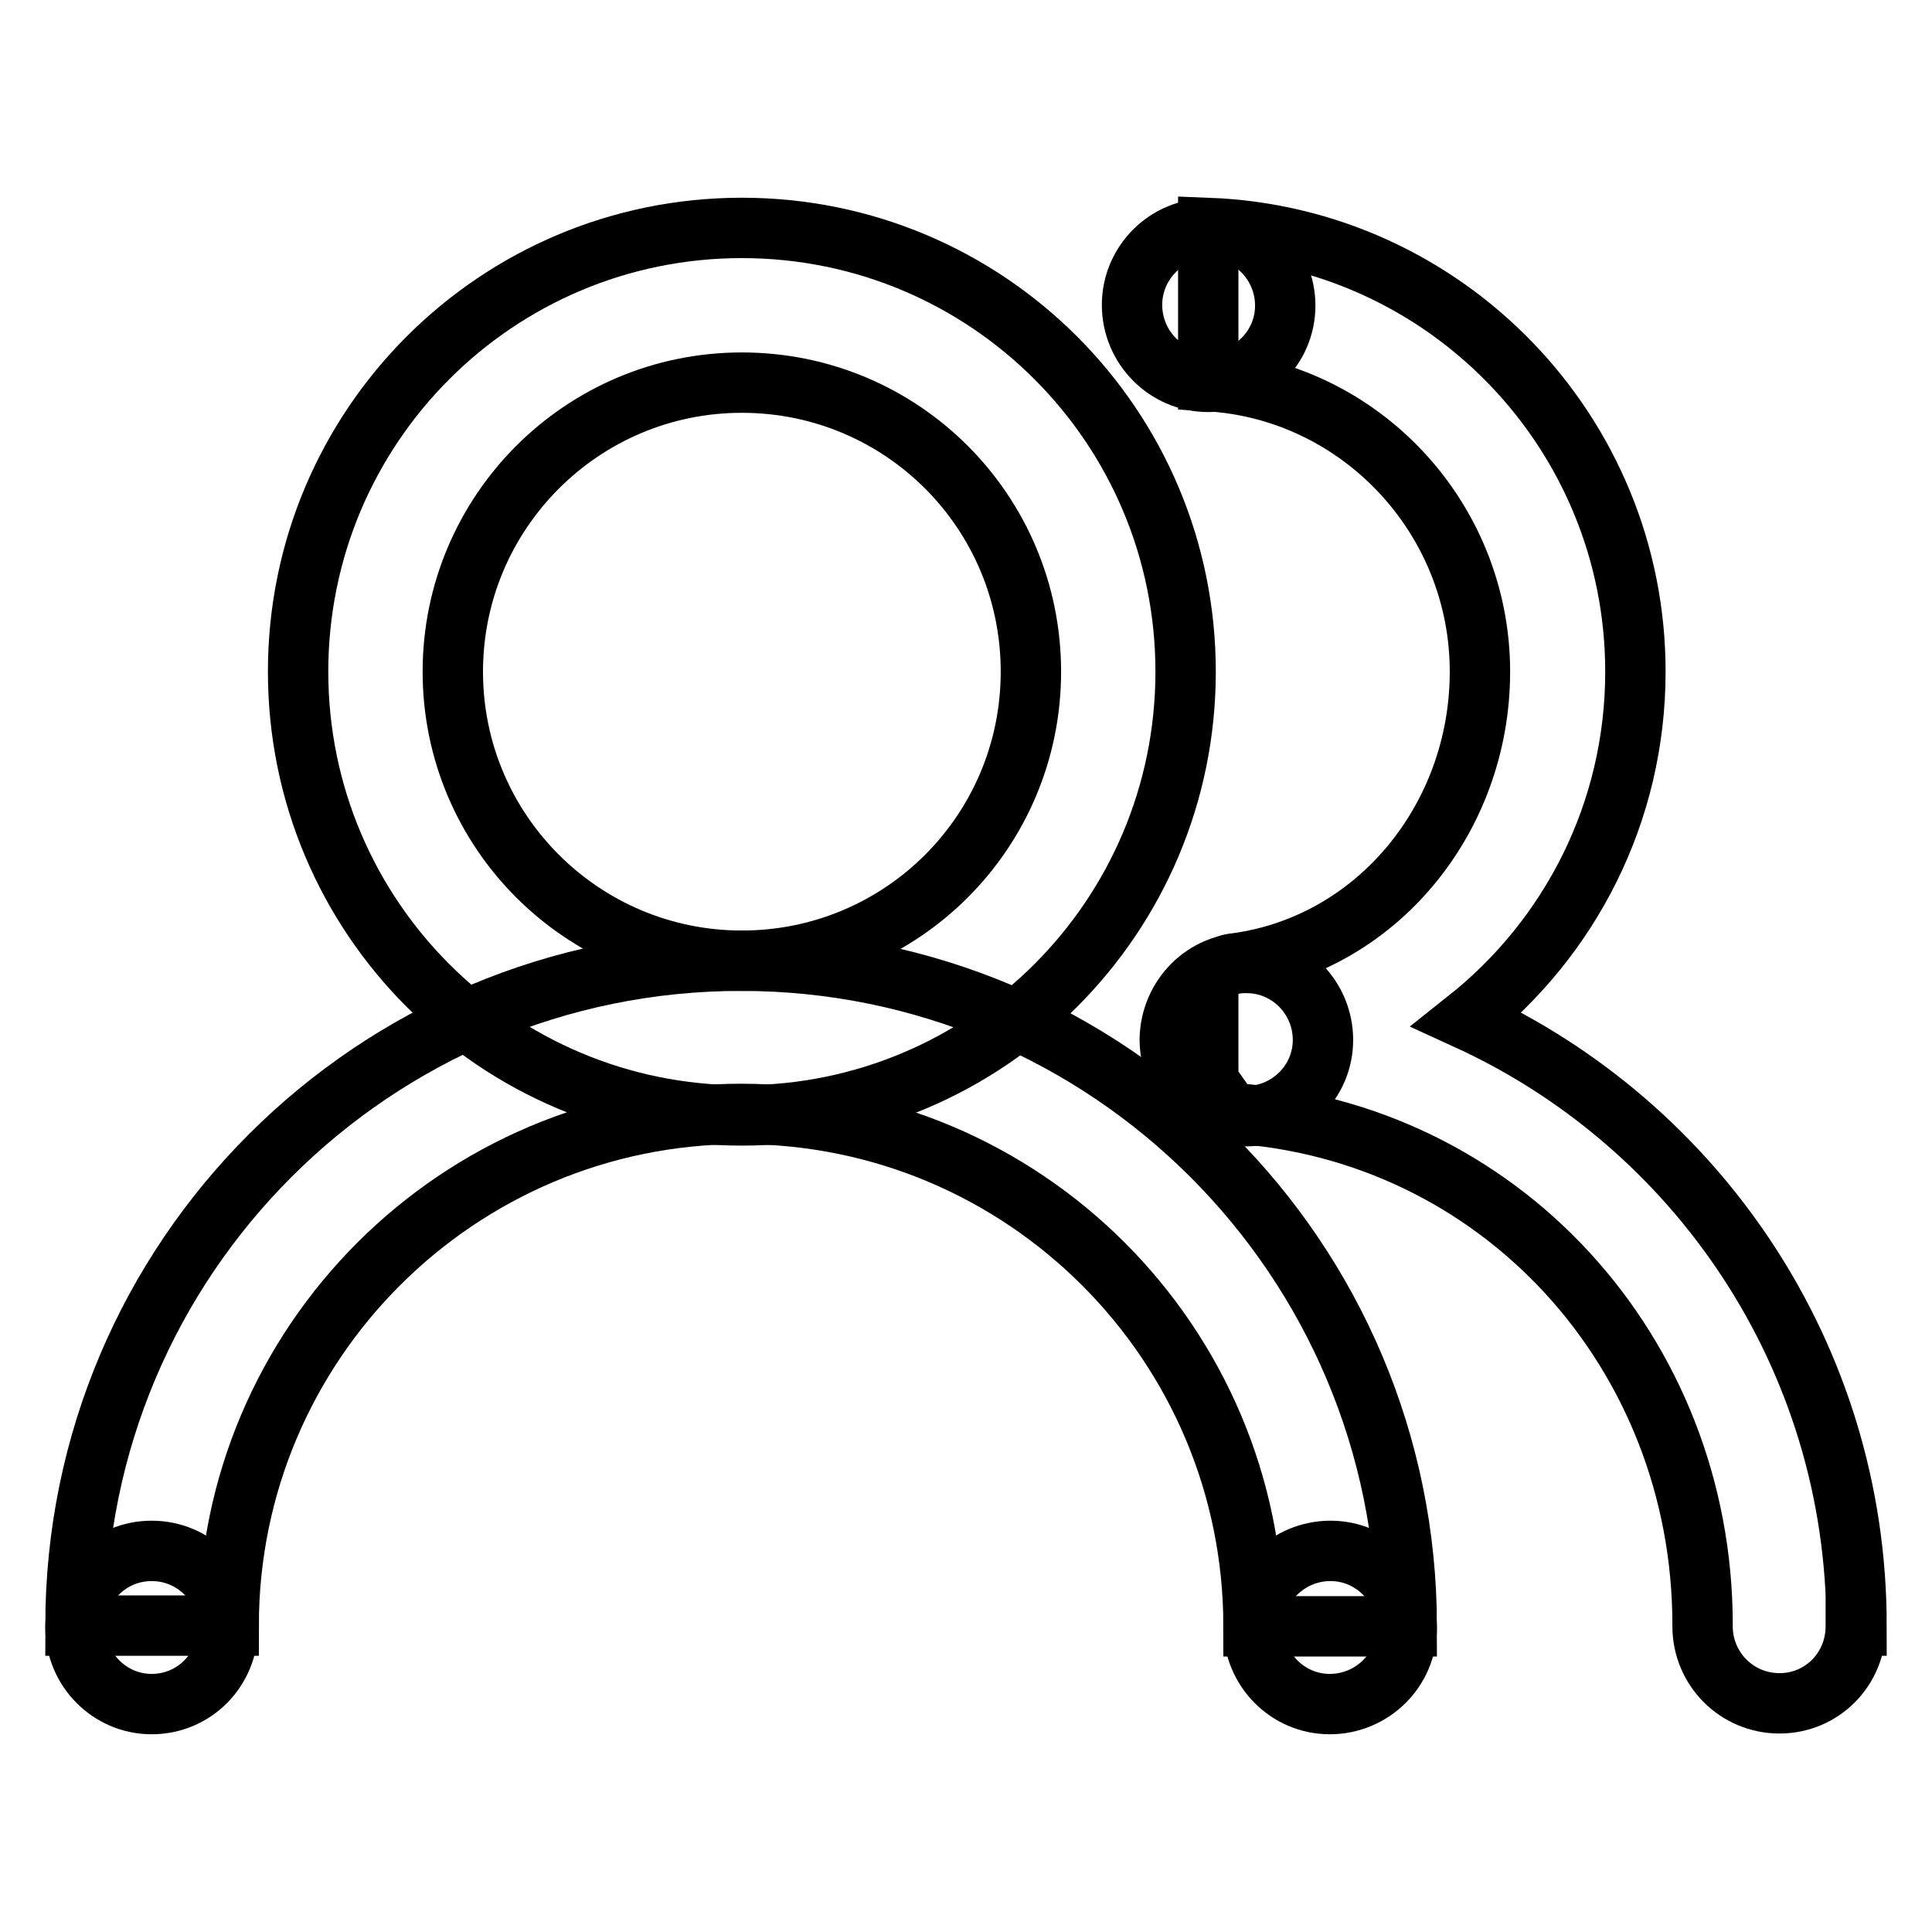
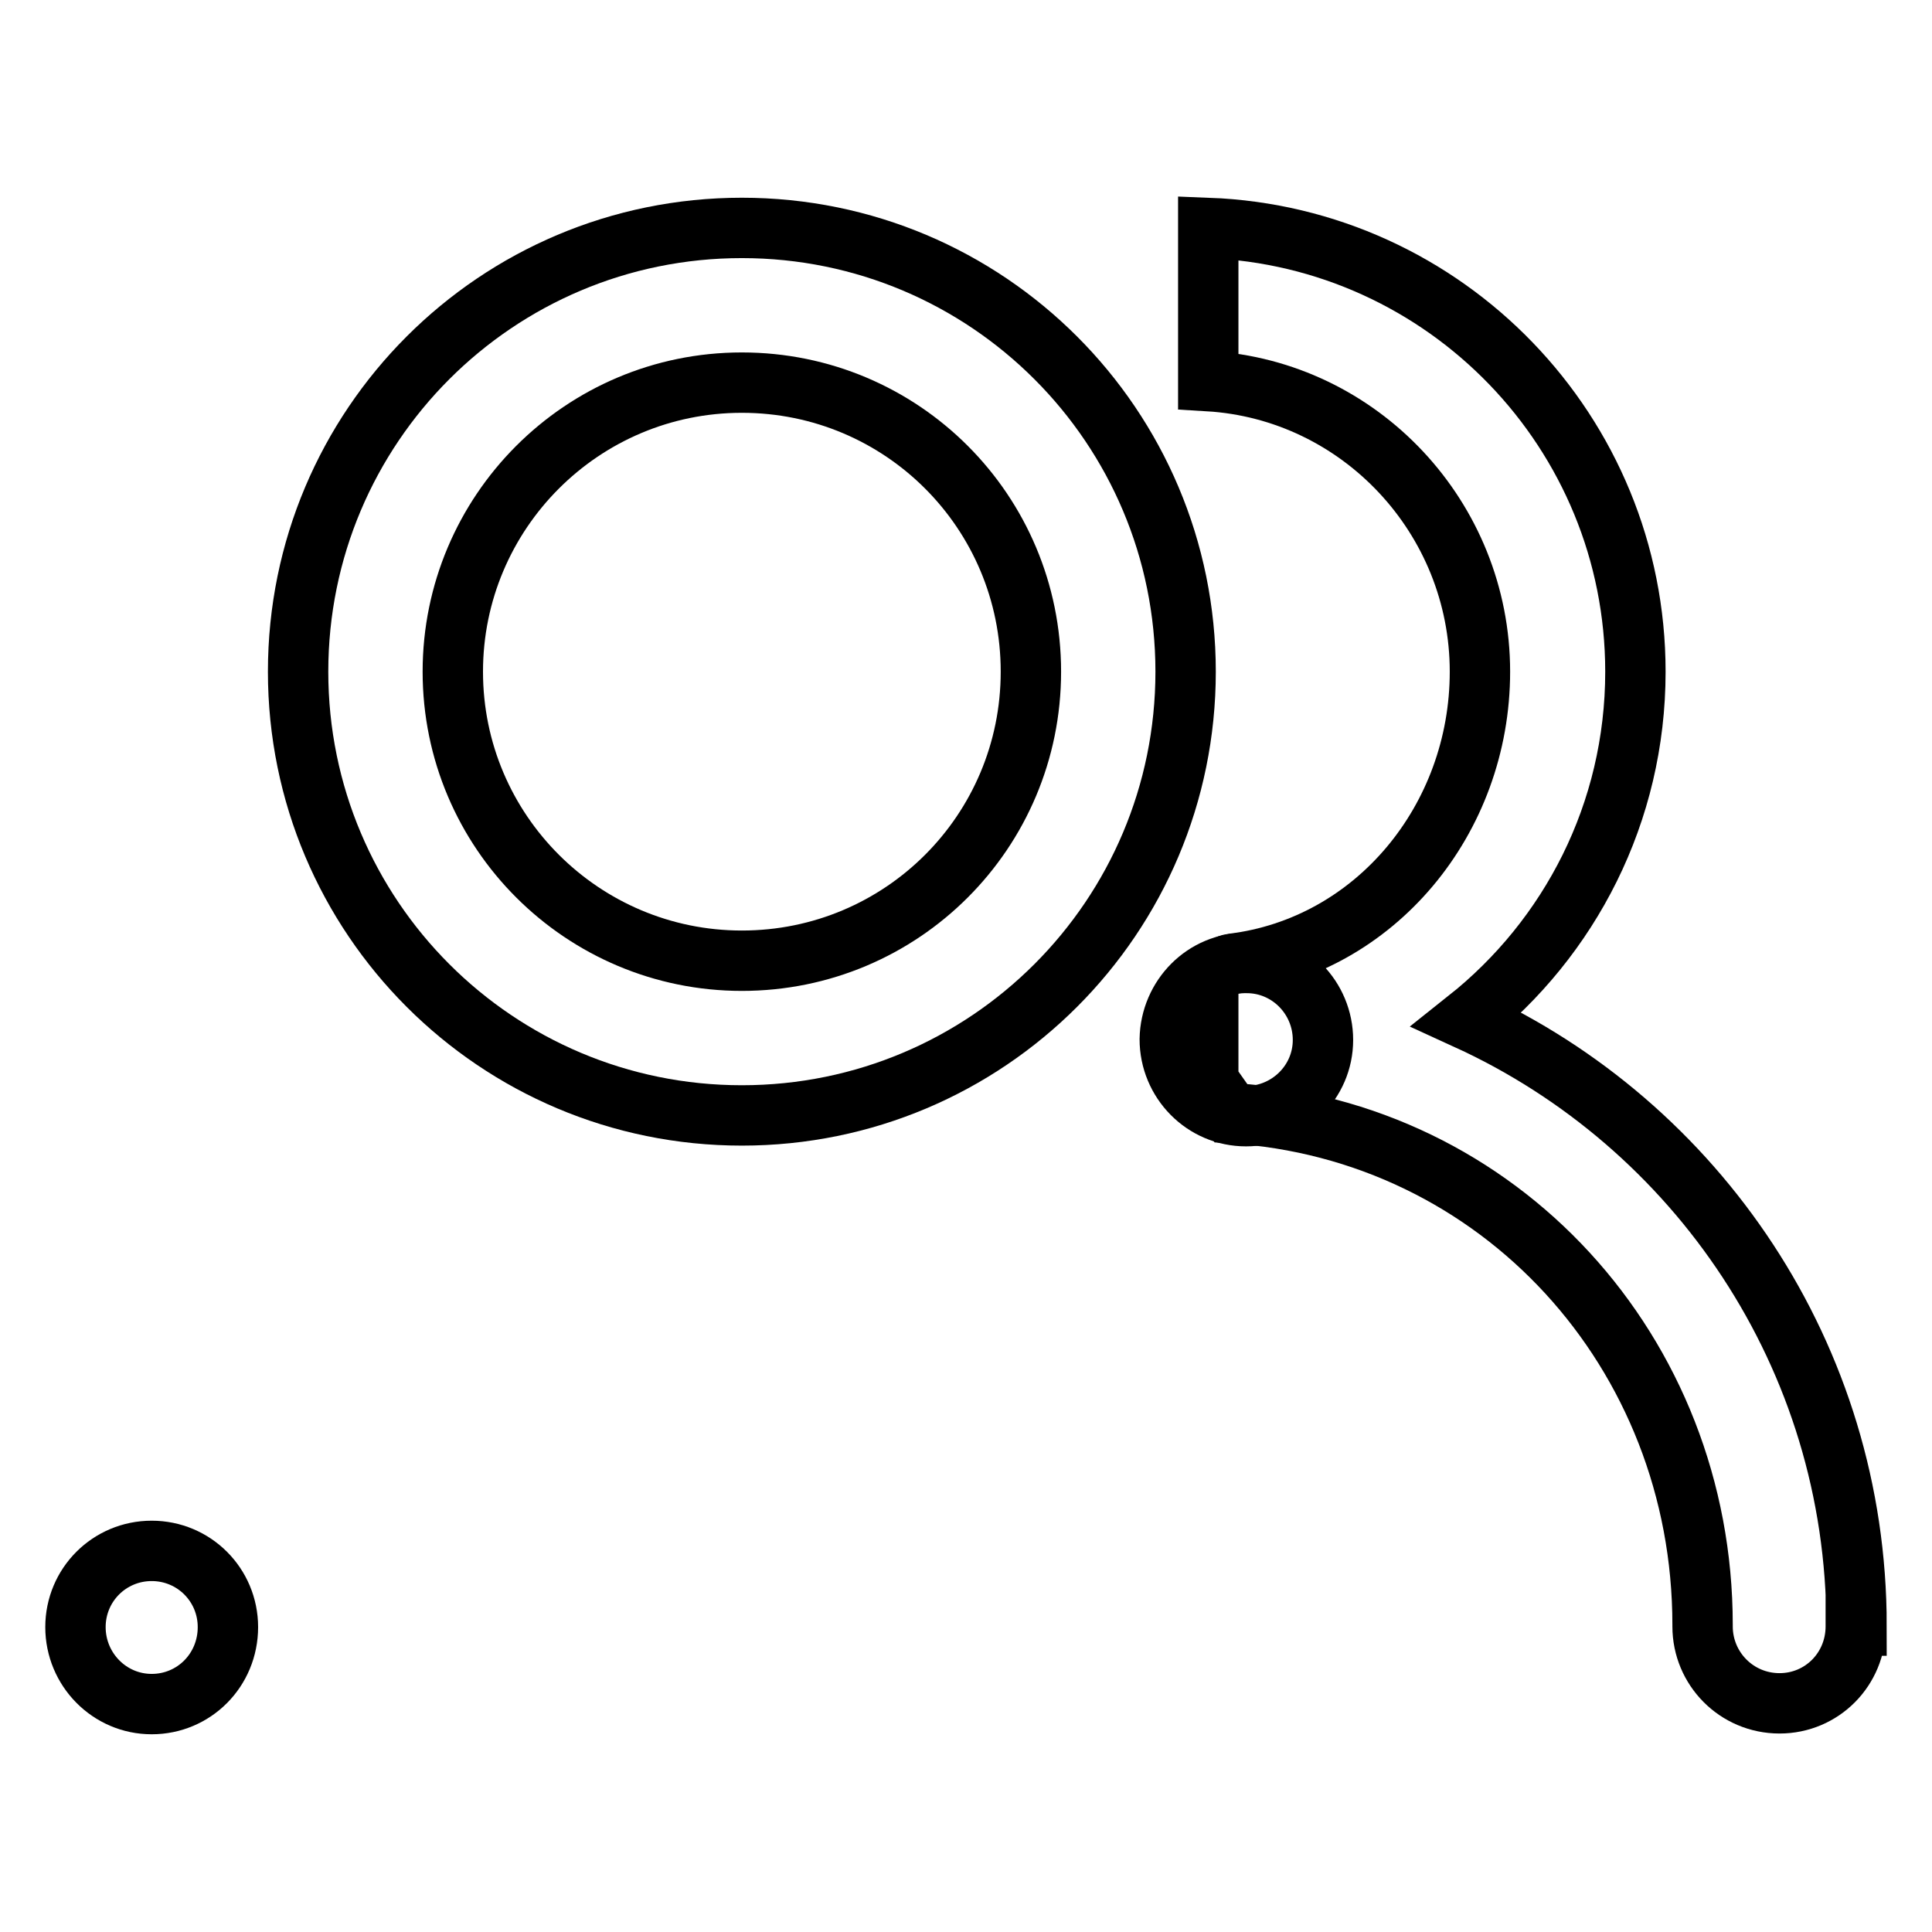
<svg xmlns="http://www.w3.org/2000/svg" version="1.1" x="0px" y="0px" viewBox="0 0 256 256" enable-background="new 0 0 256 256" xml:space="preserve">
  <g>
    <path stroke-width="8" fill-opacity="0" stroke="#000000" d="M98.3,30.2c-32.5,0-58.8,26.3-58.8,58.8s26.3,58.8,58.8,58.8c32.5,0,58.8-26.3,58.8-58.8 S130.8,30.2,98.3,30.2z M98.3,127.3c-21.1,0-38.3-17.1-38.3-38.3c0-21.1,17.1-38.3,38.3-38.3s38.3,17.1,38.3,38.3 C136.6,110.2,119.5,127.3,98.3,127.3z" />
-     <path stroke-width="8" fill-opacity="0" stroke="#000000" d="M98.2,147.6c37.5,0,67.9,30.4,67.9,67.9h20.3c0-48.7-39.5-88.2-88.2-88.2S10,166.7,10,215.4h20.3 C30.3,178,60.7,147.6,98.2,147.6z" />
    <path stroke-width="8" fill-opacity="0" stroke="#000000" d="M10,215.6c0,5.6,4.5,10.2,10.1,10.2s10.1-4.5,10.1-10.2c0-5.6-4.5-10.1-10.1-10.1S10,210,10,215.6L10,215.6 z" />
-     <path stroke-width="8" fill-opacity="0" stroke="#000000" d="M166.1,215.6c0,5.6,4.5,10.2,10.1,10.2c5.6,0,10.2-4.5,10.2-10.1c0,0,0,0,0,0c0-5.6-4.5-10.2-10.1-10.2 C170.7,205.5,166.1,210,166.1,215.6C166.1,215.6,166.1,215.6,166.1,215.6z" />
    <path stroke-width="8" fill-opacity="0" stroke="#000000" d="M155,137.7c0,5.6,4.5,10.2,10.1,10.2c5.6,0,10.2-4.5,10.2-10.1c0,0,0,0,0,0c0-5.6-4.5-10.2-10.1-10.2 C159.6,127.5,155.1,132.1,155,137.7C155,137.7,155,137.7,155,137.7z" />
-     <path stroke-width="8" fill-opacity="0" stroke="#000000" d="M150,40.4c0,5.6,4.5,10.2,10.1,10.2c5.6,0,10.2-4.5,10.2-10.1c0,0,0,0,0,0c0-5.6-4.5-10.2-10.1-10.2 C154.6,30.2,150,34.8,150,40.4C150,40.4,150,40.4,150,40.4z" />
    <path stroke-width="8" fill-opacity="0" stroke="#000000" d="M246,215.4c0-35.7-21.2-66.4-51.6-80.3c13.6-10.8,22.3-27.4,22.3-46.1c0-31.7-25.1-57.6-56.6-58.8v20.3 c20.1,1.2,36,18.1,36,38.5c0,19.6-13.9,36.4-32.8,38.7c-1.4,0.2-3.2,1.8-3.2,3.2v15c0-5,0.8-0.1,1.8-0.1l1.2,1.7 c35.6,2.2,62.5,31.7,62.5,67.8h0v0.2c0,5.6,4.5,10.2,10.2,10.2c5.6,0,10.1-4.5,10.1-10.2V215.4L246,215.4z" />
  </g>
</svg>